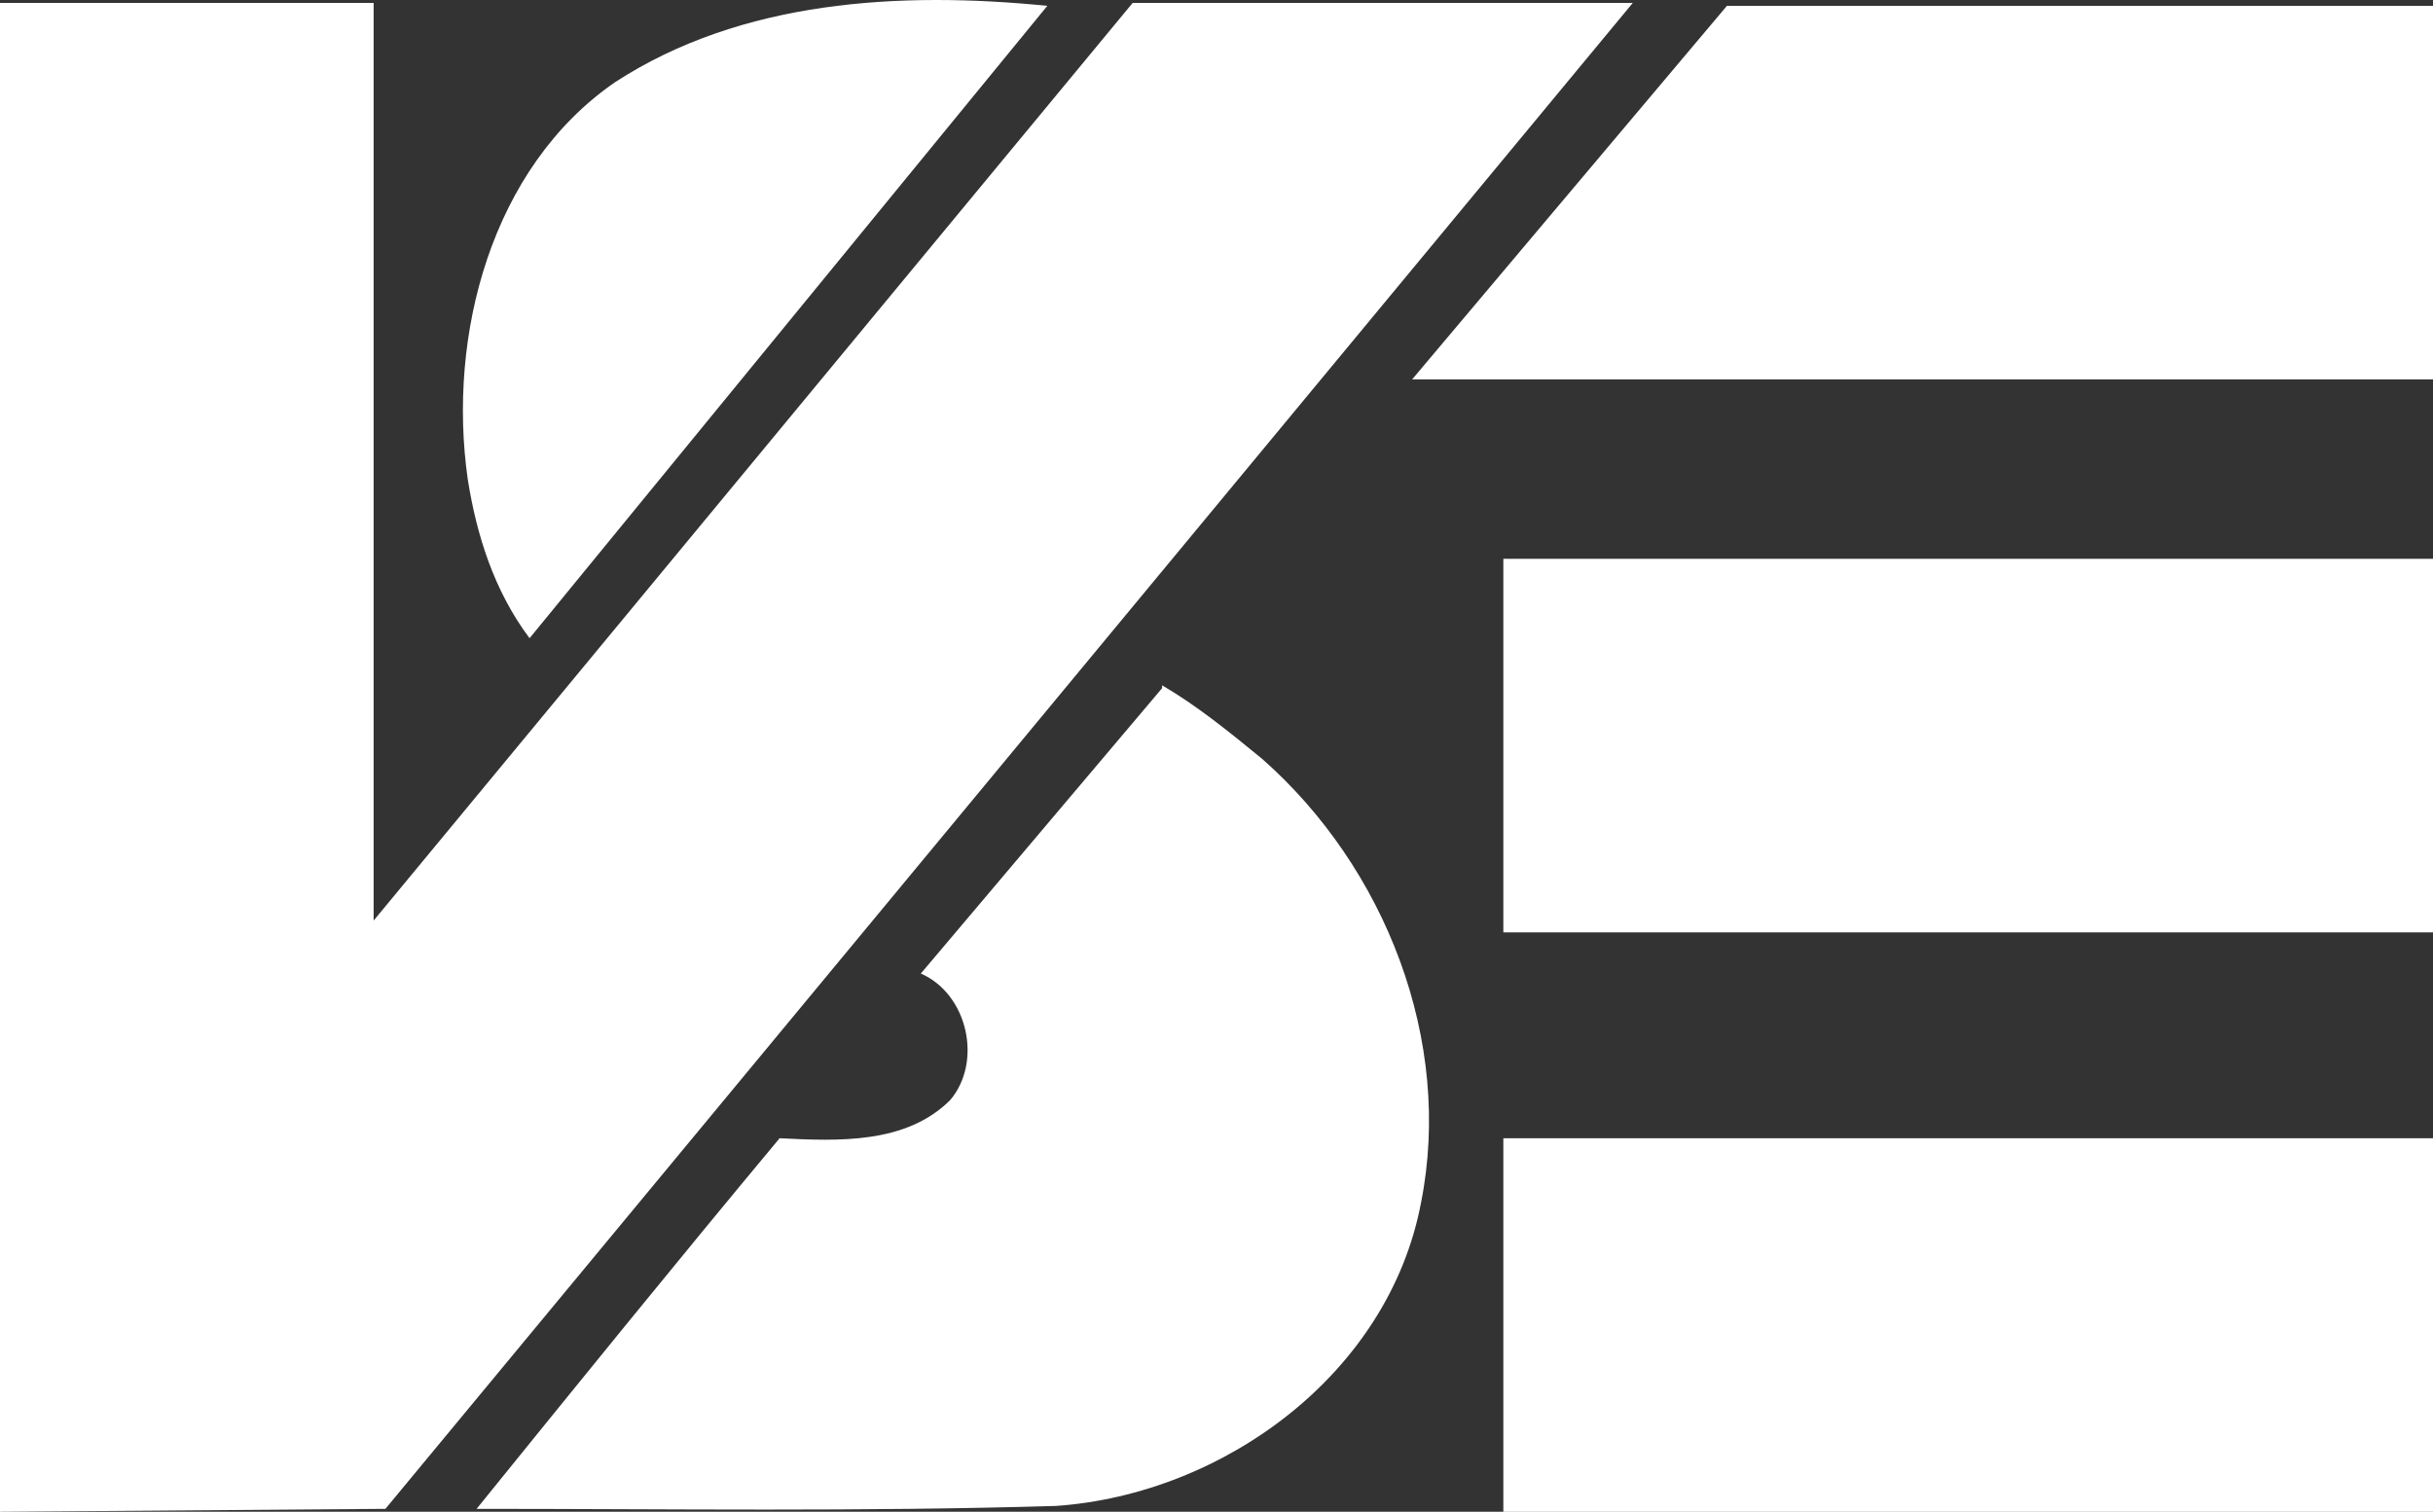
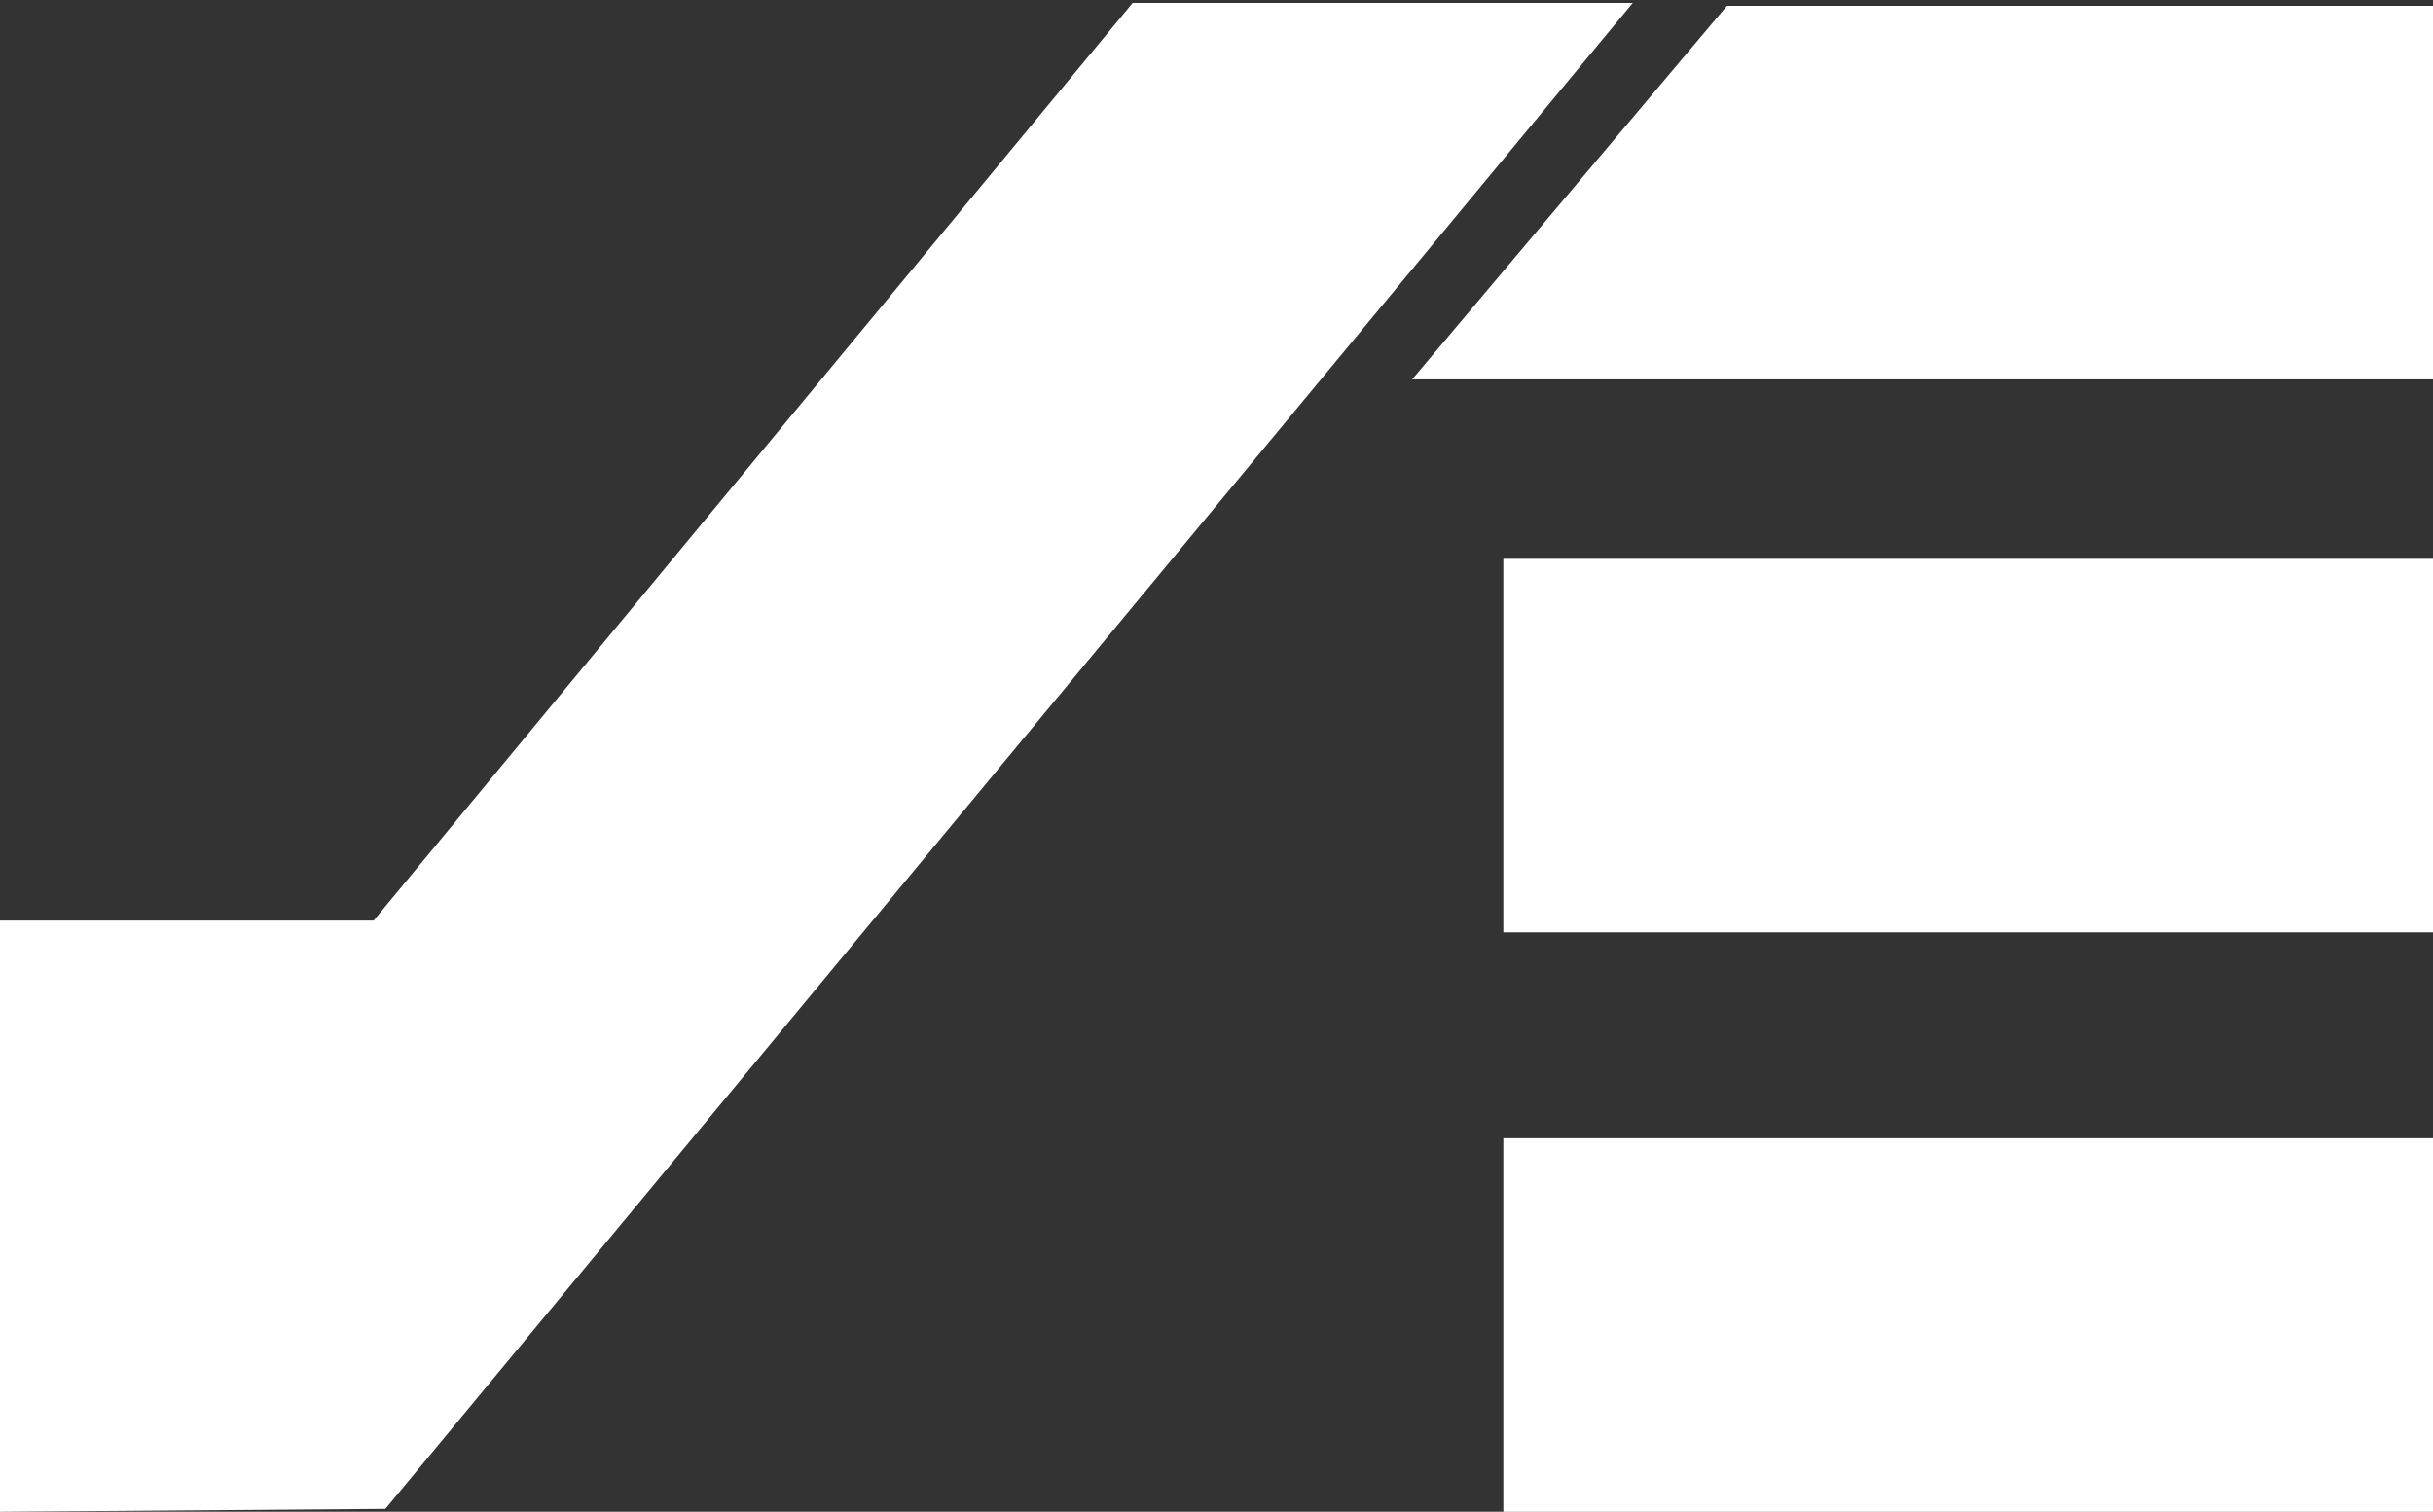
<svg xmlns="http://www.w3.org/2000/svg" id="uuid-f9f025d7-8e71-45a2-8fbb-552427df3e62" data-name="Layer 1" width="46.799mm" height="29.086mm" viewBox="0 0 132.658 82.447">
  <rect x="0" y="0" width="132.658" height="82.447" fill="#333333" stroke="none" />
  <defs>
    <style> .uuid-426ad312-8163-45a7-88ce-bfaa8a19b64a { fill: #fff; stroke-width: 0px; } </style>
  </defs>
  <g id="uuid-a690fcfb-f1d3-4980-a062-dd3641bab84f" data-name="Vrstva_1">
    <g id="uuid-efed0ba3-2cd1-418f-9a1d-1cec2f7c4f08" data-name=" 1825527098960">
-       <path id="uuid-1771ff65-e46c-474b-a0e5-4870b0b9cc0a" data-name="path2573" class="uuid-426ad312-8163-45a7-88ce-bfaa8a19b64a" d="m0,.158v82.29l21.014-.16L89.027.158h-27.269L20.372,50.205V.158H0Zm94.16.16l-17.164,20.372h55.662V.318h-38.498Zm-12.191,30.157v20.372h50.689v-20.372h-50.689Zm0,31.601v20.372h50.689v-20.372h-50.689Z" />
-       <path id="uuid-86e52d6f-8b1f-4d47-b09f-bbaf2f6aafc7" data-name="path2585" class="uuid-426ad312-8163-45a7-88ce-bfaa8a19b64a" d="m63.361,37.533c-4.331,5.133-8.822,10.427-13.153,15.56,2.567,1.123,3.369,4.812,1.604,6.898-2.406,2.406-6.096,2.246-9.304,2.085-5.614,6.737-11.068,13.474-16.522,20.212,10.587,0,21.014.16,31.601-.16,9.143-.642,18.126-7.218,19.891-16.522,1.764-8.822-1.925-18.287-8.662-24.222-1.764-1.444-3.529-2.887-5.454-4.01v.16ZM57.105.318C49.085-.484,40.423-.003,33.525,4.489c-6.737,4.652-9.143,13.795-8.02,21.655.481,3.048,1.444,6.096,3.369,8.662C38.338,23.257,47.641,11.868,57.105.318Z" />
+       <path id="uuid-1771ff65-e46c-474b-a0e5-4870b0b9cc0a" data-name="path2573" class="uuid-426ad312-8163-45a7-88ce-bfaa8a19b64a" d="m0,.158v82.29l21.014-.16L89.027.158h-27.269L20.372,50.205H0Zm94.16.16l-17.164,20.372h55.662V.318h-38.498Zm-12.191,30.157v20.372h50.689v-20.372h-50.689Zm0,31.601v20.372h50.689v-20.372h-50.689Z" />
    </g>
  </g>
</svg>